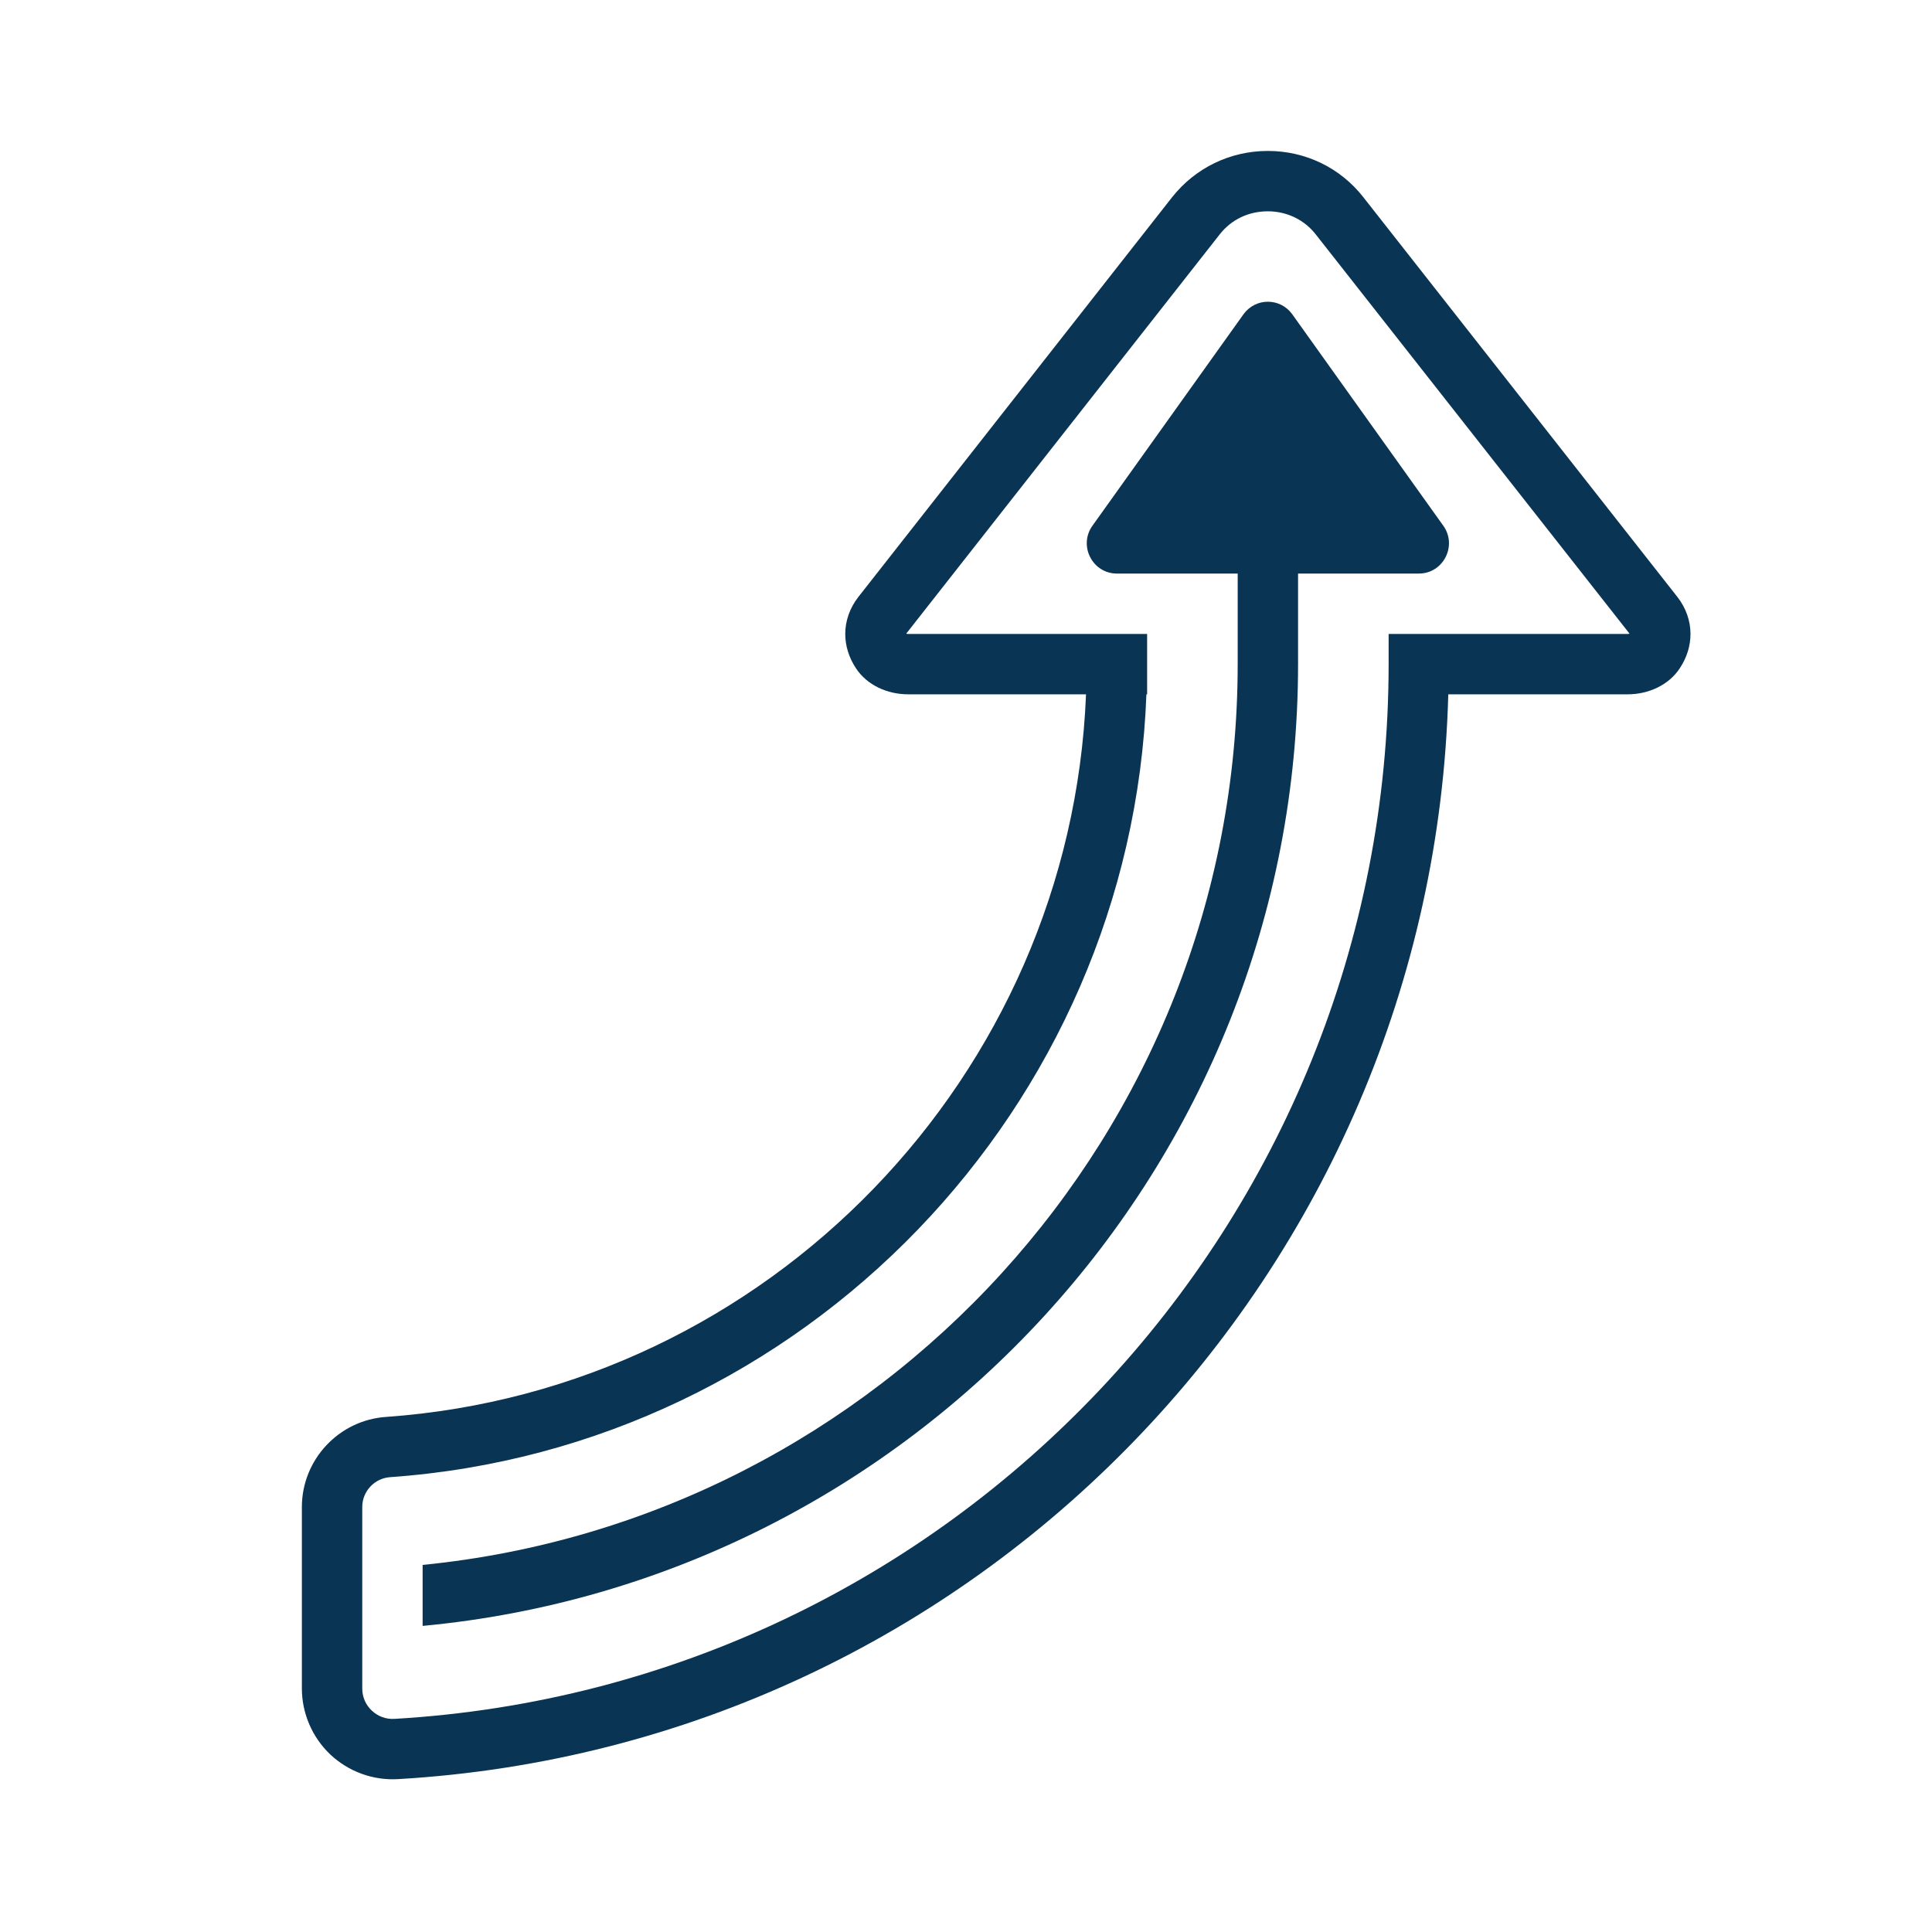
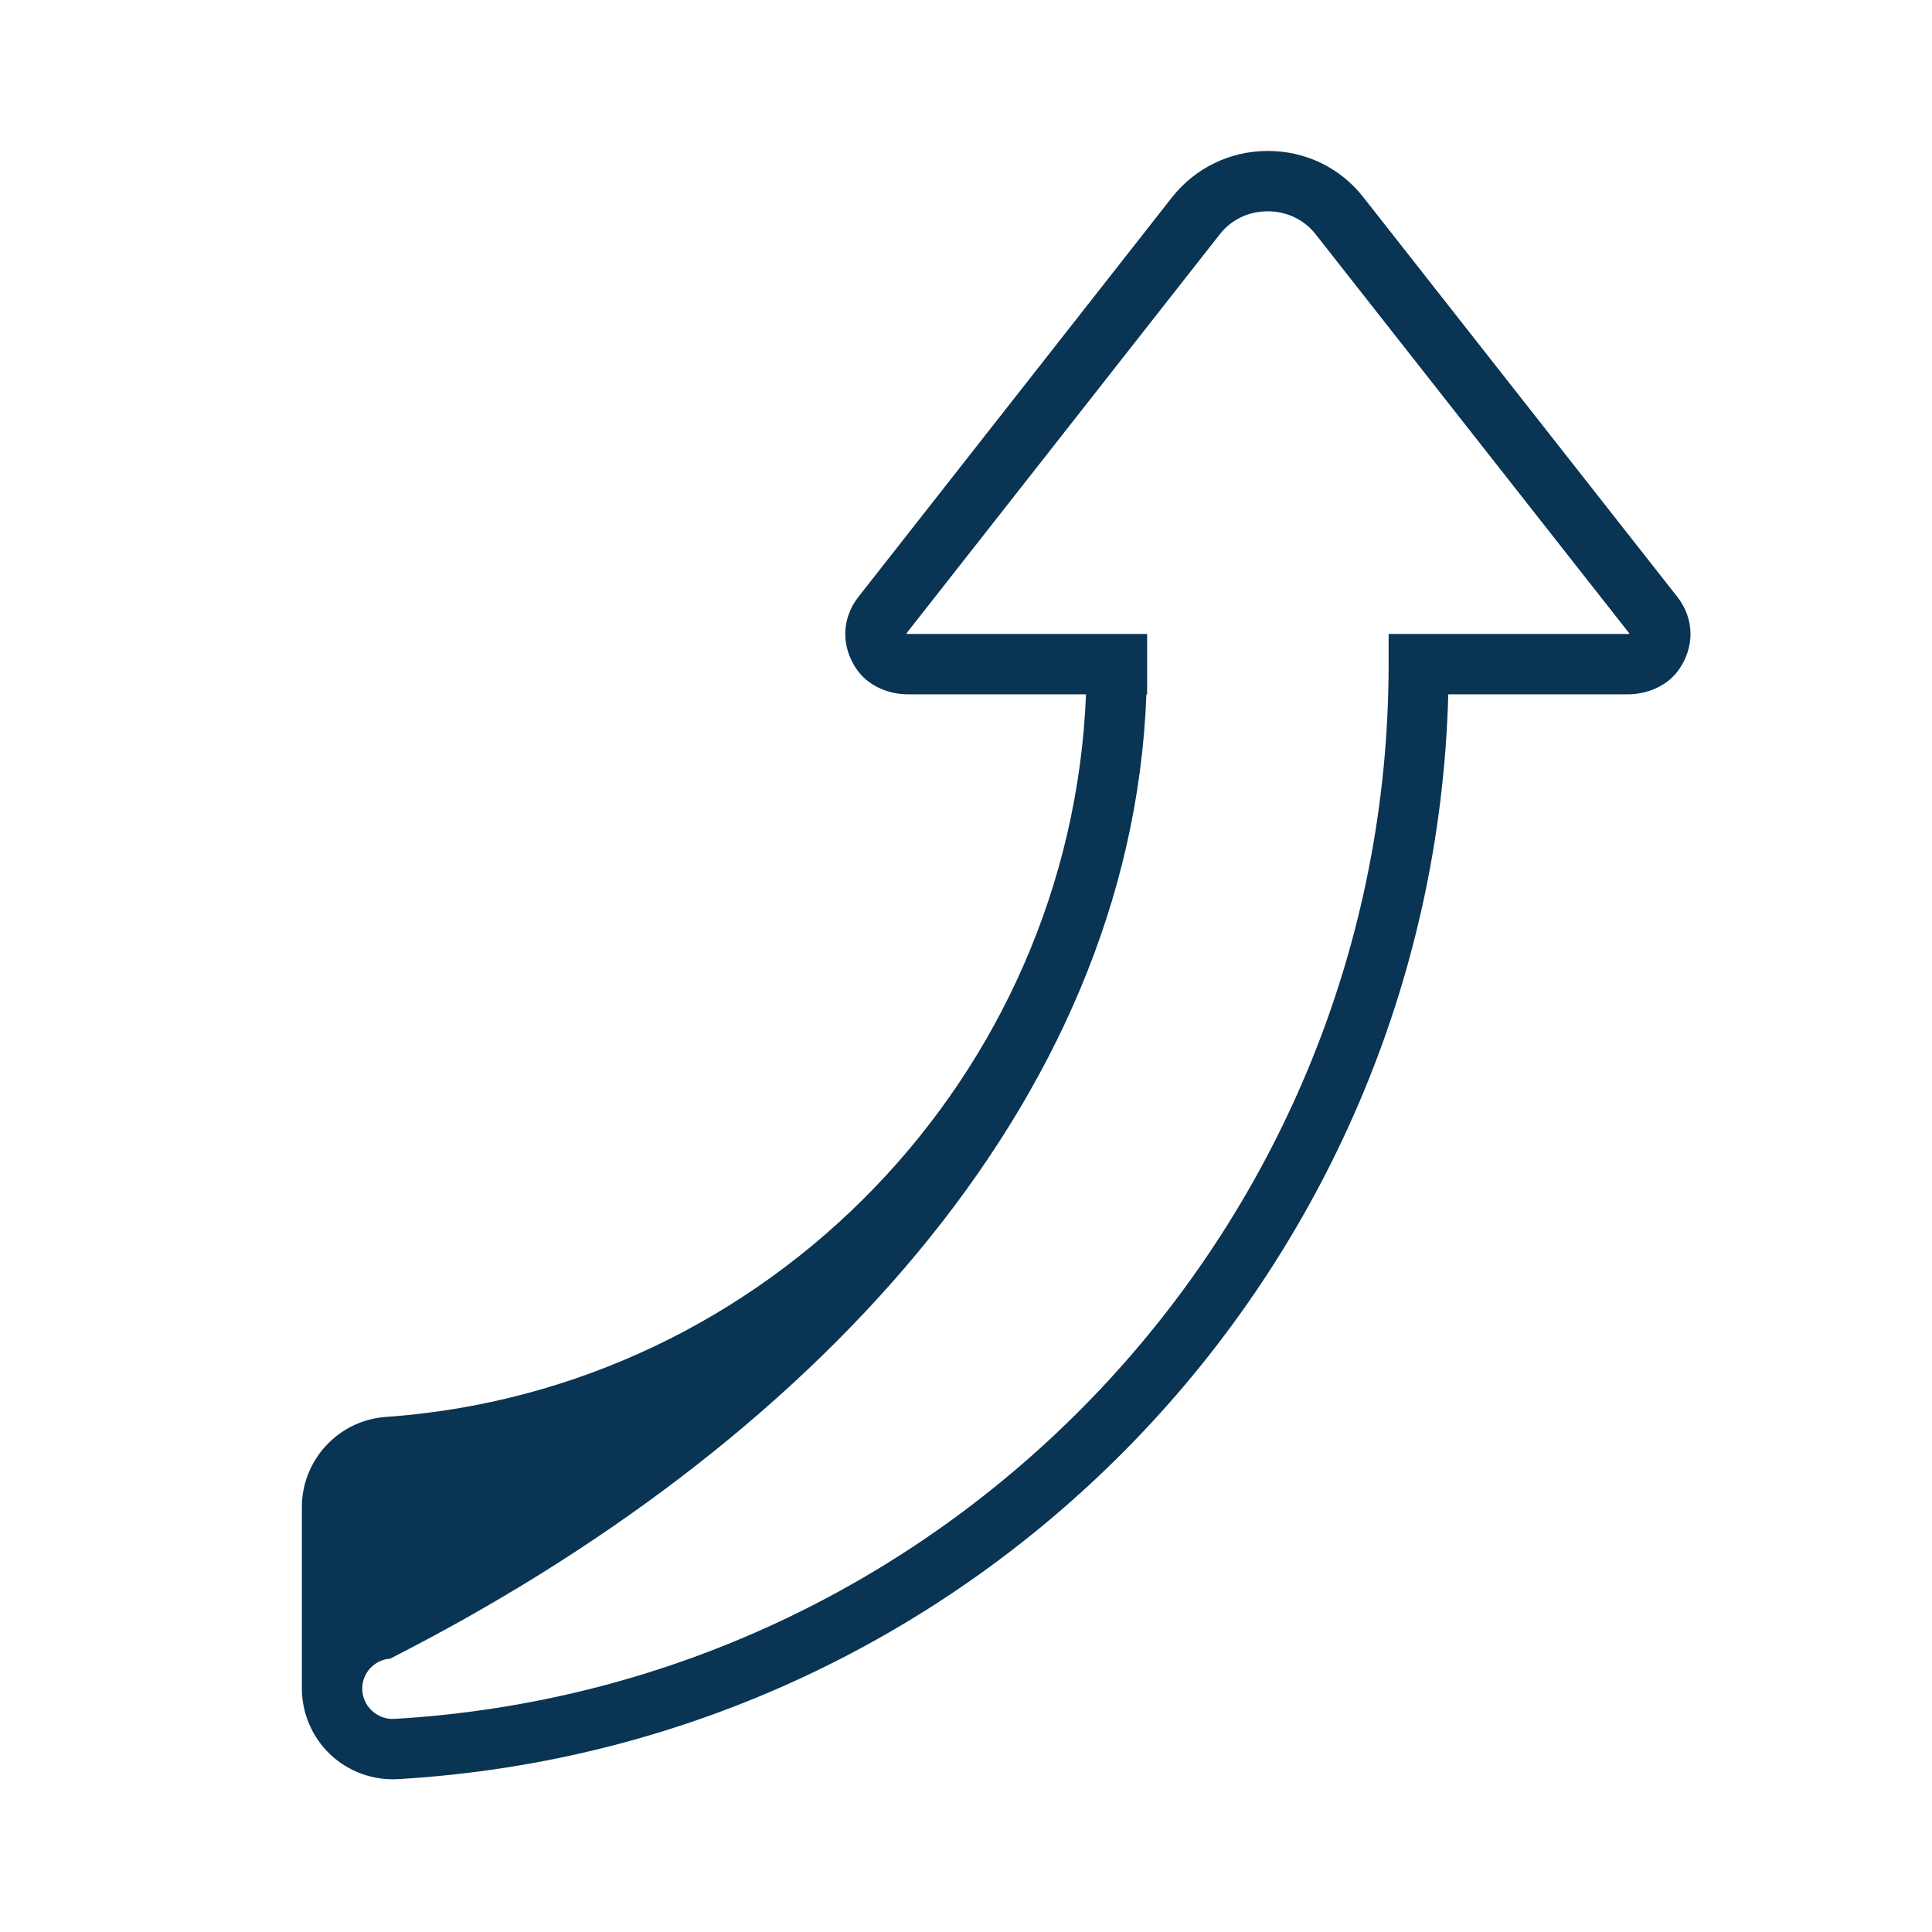
<svg xmlns="http://www.w3.org/2000/svg" viewBox="0 0 64 64" width="64px" height="64px">
  <linearGradient id="jtMhy0IJBAC_KN0WbSC47a" x1="-100" x2="-46.059" y1="136" y2="136" gradientTransform="rotate(90 32 137)" gradientUnits="userSpaceOnUse" spreadMethod="reflect">
    <stop offset="0" stop-color="#1a6dff" />
    <stop offset="1" stop-color="#c822ff" />
  </linearGradient>
-   <path fill="#093453" d="M47.976,23h5.944c0.68,0,1.36-0.3,1.73-0.87C55.88,21.78,56,21.39,56,21 c0-0.43-0.15-0.86-0.43-1.22L45.16,6.53C44.4,5.56,43.25,5,42,5s-2.4,0.56-3.17,1.53l-10.4,13.25C28.15,20.14,28,20.57,28,21 c0,0.39,0.12,0.78,0.35,1.13C28.72,22.7,29.4,23,30.08,23h5.896C35.471,35.623,25.467,46.046,12.78,46.938 c-1.559,0.109-2.78,1.42-2.78,2.983v6.013c0,0.823,0.344,1.62,0.943,2.187c0.6,0.565,1.415,0.863,2.237,0.815 C32.372,57.821,47.464,42.126,47.976,23z M12.316,56.666C12.112,56.474,12,56.214,12,55.935v-6.013c0-0.519,0.404-0.952,0.921-0.989 C26.65,47.968,37.469,36.668,37.976,23H38v-2h-7.92c-0.02,0-0.04,0-0.06-0.01L40.4,7.77C40.79,7.27,41.36,7,42,7 c0.63,0,1.21,0.28,1.59,0.77l10.39,13.22C53.96,21,53.94,21,53.92,21H46v1c0,18.519-14.467,33.866-32.935,34.94 C12.786,56.956,12.521,56.859,12.316,56.666z" />
+   <path fill="#093453" d="M47.976,23h5.944c0.68,0,1.36-0.3,1.73-0.87C55.88,21.78,56,21.39,56,21 c0-0.43-0.15-0.86-0.43-1.22L45.16,6.53C44.4,5.56,43.25,5,42,5s-2.4,0.56-3.17,1.53l-10.4,13.25C28.15,20.14,28,20.57,28,21 c0,0.39,0.12,0.78,0.35,1.13C28.72,22.7,29.4,23,30.08,23h5.896C35.471,35.623,25.467,46.046,12.78,46.938 c-1.559,0.109-2.78,1.42-2.78,2.983v6.013c0,0.823,0.344,1.62,0.943,2.187c0.6,0.565,1.415,0.863,2.237,0.815 C32.372,57.821,47.464,42.126,47.976,23z M12.316,56.666C12.112,56.474,12,56.214,12,55.935c0-0.519,0.404-0.952,0.921-0.989 C26.65,47.968,37.469,36.668,37.976,23H38v-2h-7.92c-0.02,0-0.04,0-0.06-0.01L40.4,7.77C40.79,7.27,41.36,7,42,7 c0.63,0,1.21,0.28,1.59,0.77l10.39,13.22C53.96,21,53.94,21,53.92,21H46v1c0,18.519-14.467,33.866-32.935,34.94 C12.786,56.956,12.521,56.859,12.316,56.666z" />
  <linearGradient id="jtMhy0IJBAC_KN0WbSC47b" x1="-95.005" x2="-51.14" y1="138" y2="138" gradientTransform="rotate(90 32 137)" gradientUnits="userSpaceOnUse" spreadMethod="reflect">
    <stop offset="0" stop-color="#6dc7ff" />
    <stop offset="1" stop-color="#e6abff" />
  </linearGradient>
-   <path fill="#093453" d="M14,53.86v-2.02C29.14,50.34,41,37.53,41,22v-3h-4c-0.82,0-1.29-0.94-0.8-1.6l5-7 c0.4-0.54,1.2-0.54,1.6,0l5,7c0.49,0.66,0.02,1.6-0.8,1.6h-4v3C43,38.63,30.24,52.34,14,53.86z" />
</svg>